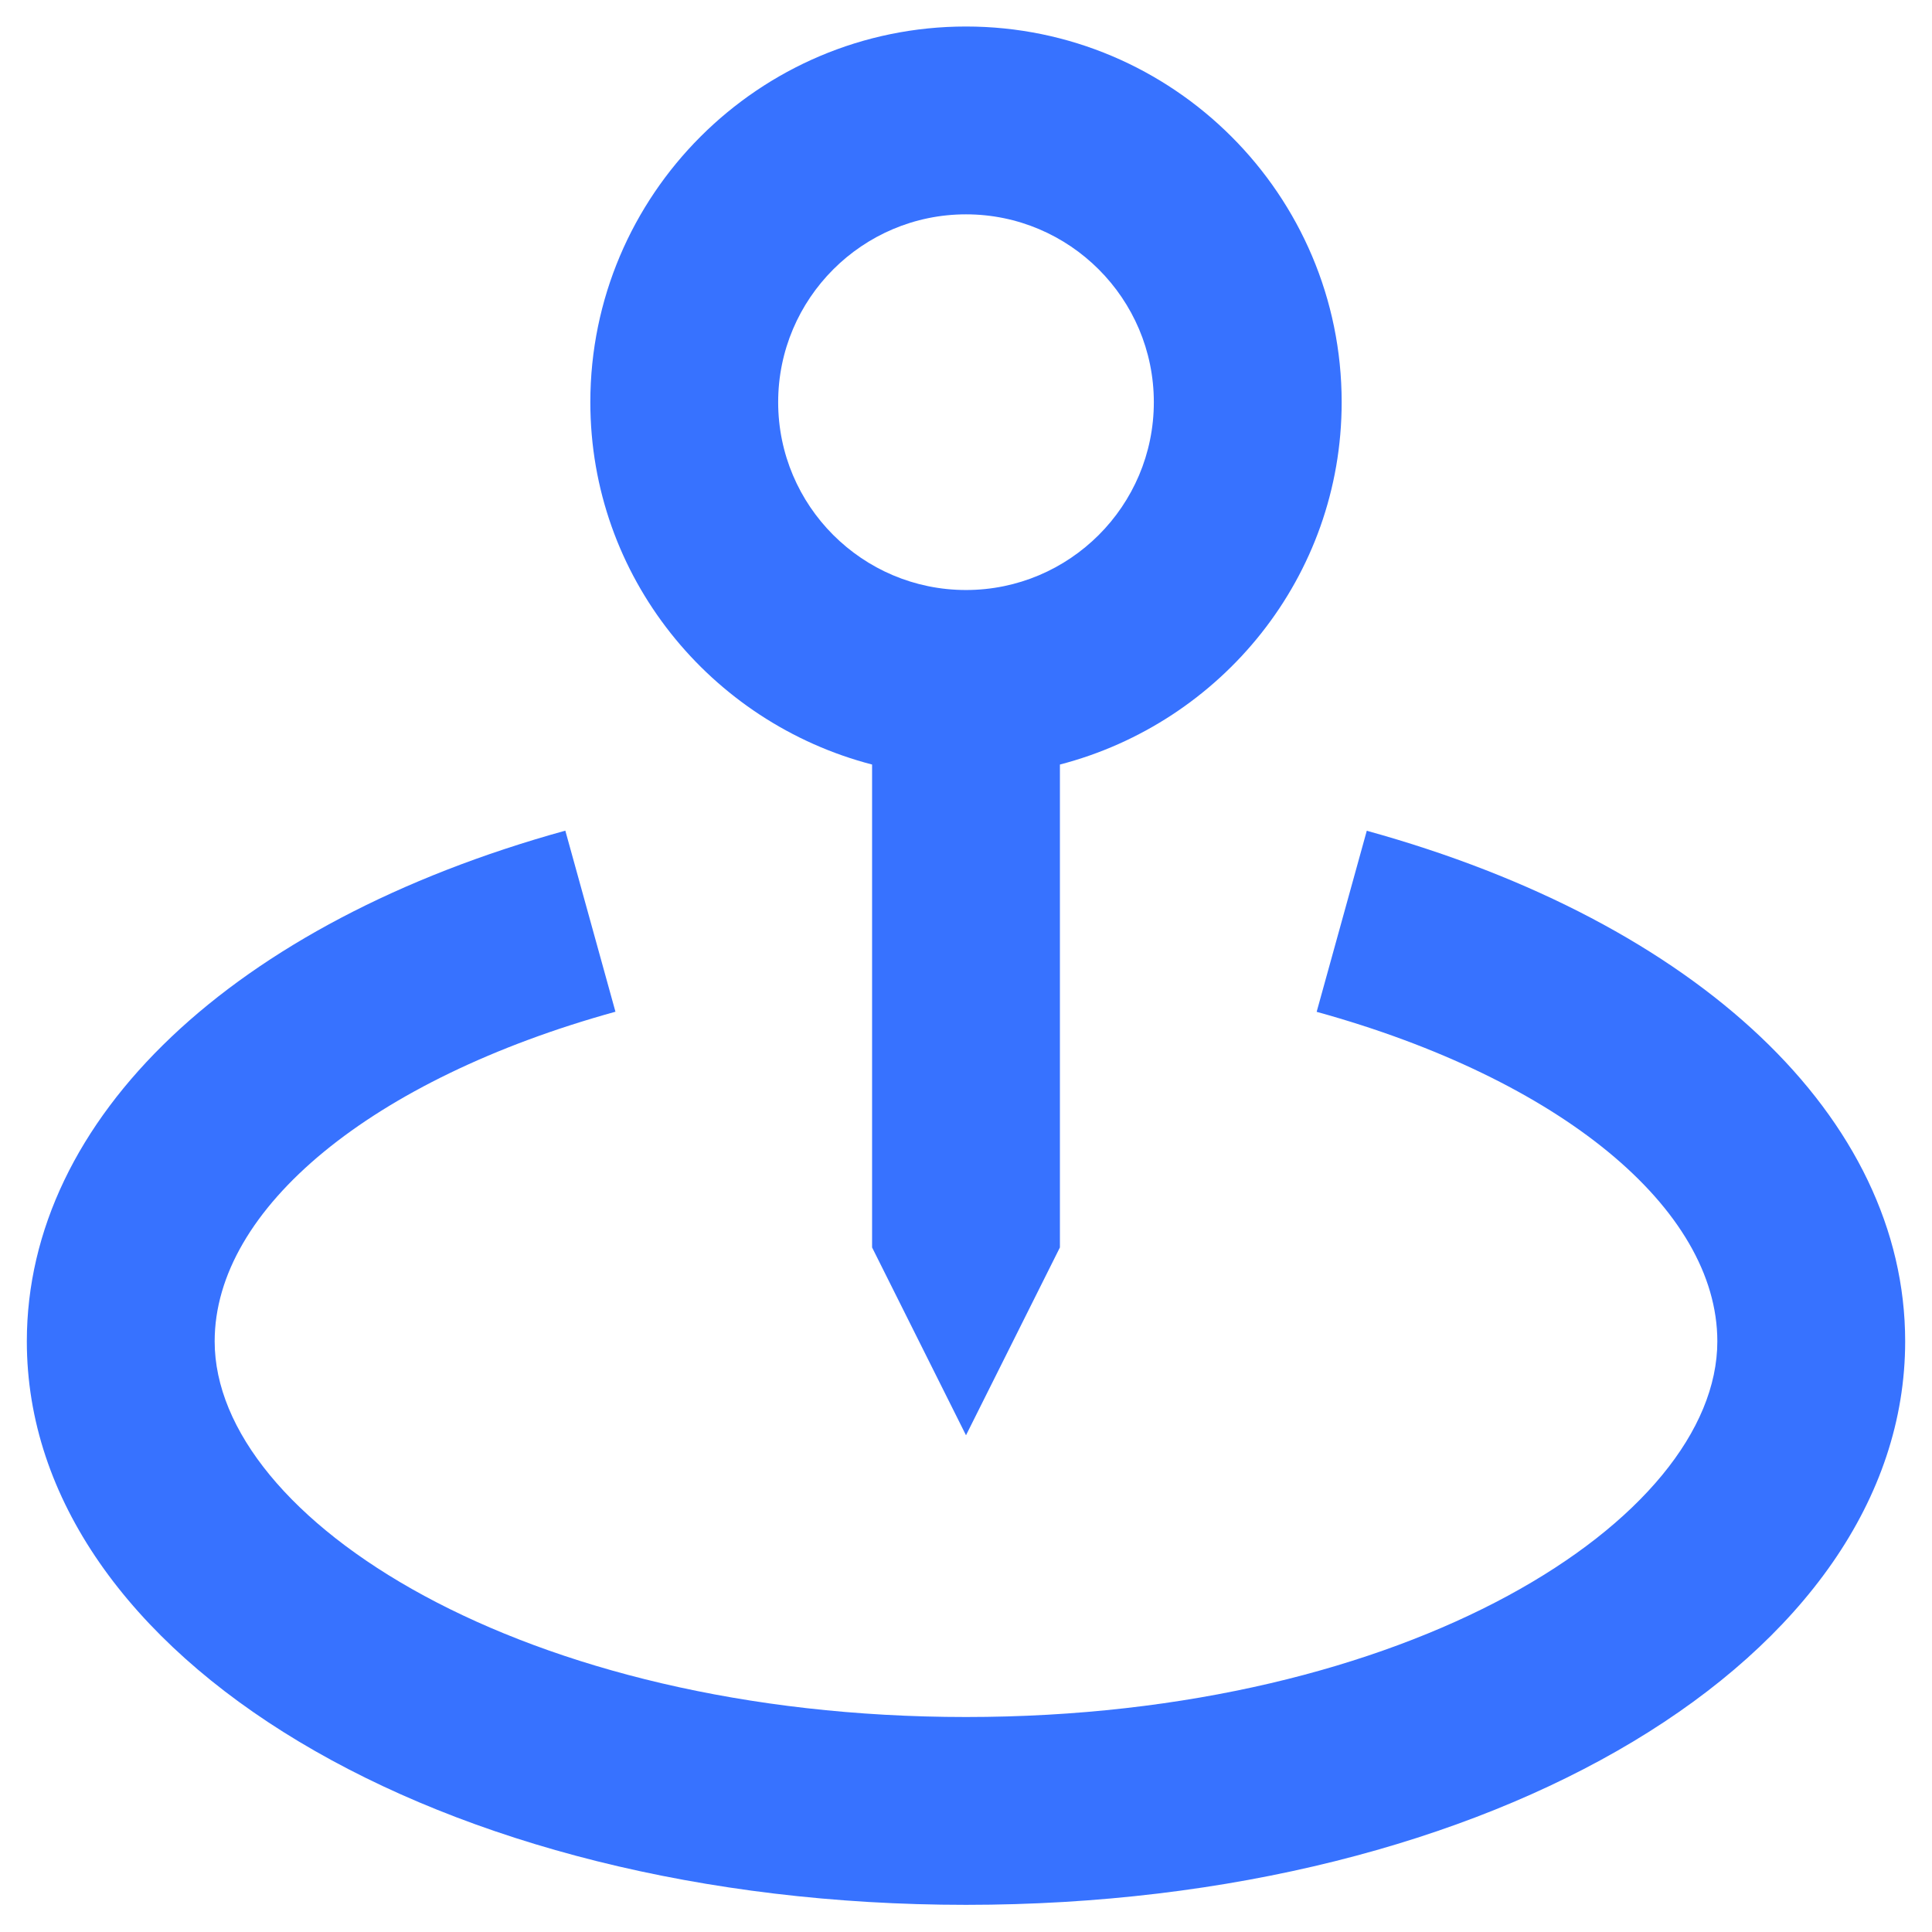
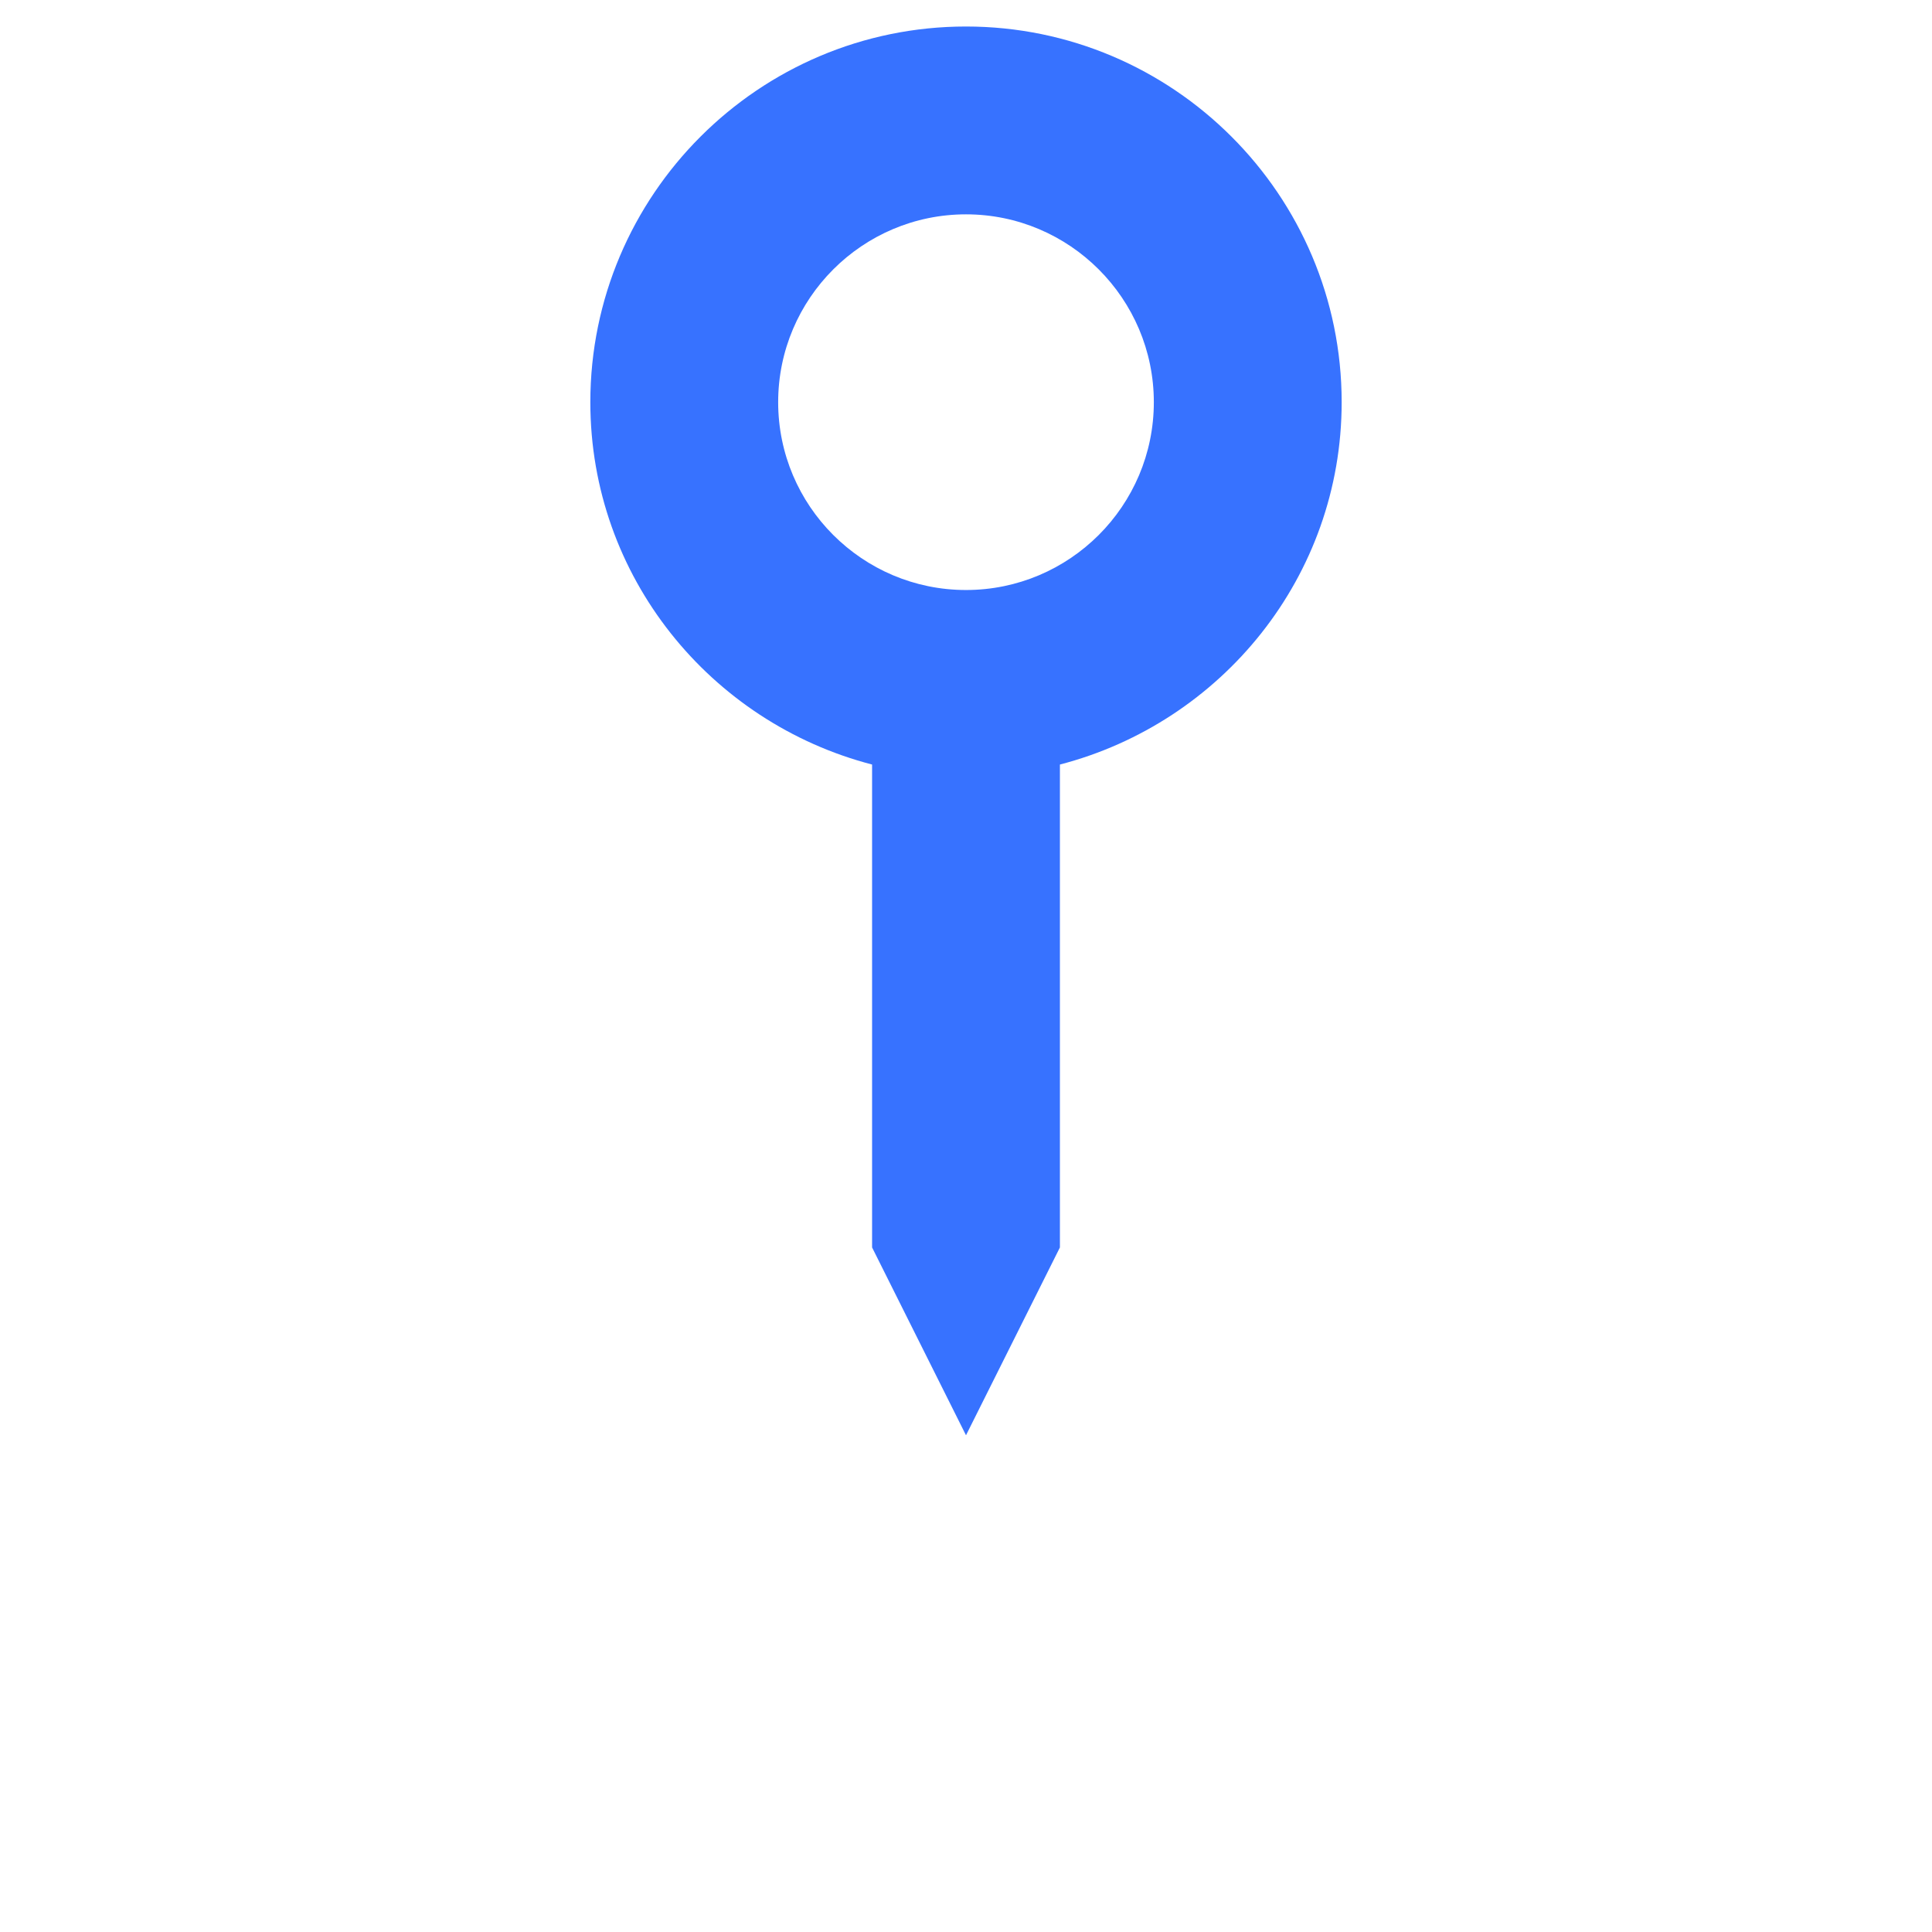
<svg xmlns="http://www.w3.org/2000/svg" width="18" height="18" viewBox="0 0 18 18" fill="none">
  <path d="M9 13.372L9.875 11.622V7.123C11.381 6.732 12.5 5.373 12.5 3.747C12.5 1.817 10.93 0.247 9 0.247C7.07 0.247 5.5 1.817 5.5 3.747C5.5 5.373 6.619 6.732 8.125 7.123V11.622L9 13.372ZM7.25 3.747C7.25 2.782 8.035 1.997 9 1.997C9.965 1.997 10.75 2.782 10.75 3.747C10.75 4.713 9.965 5.497 9 5.497C8.035 5.497 7.25 4.713 7.25 3.747Z" fill="#3772FF" />
-   <path d="M12.734 7.74L12.267 9.427C14.534 10.053 16 11.258 16 12.497C16 14.153 13.126 15.997 9 15.997C4.874 15.997 2 14.153 2 12.497C2 11.258 3.466 10.053 5.734 9.426L5.267 7.739C2.172 8.595 0.25 10.418 0.25 12.497C0.25 15.441 4.094 17.747 9 17.747C13.906 17.747 17.75 15.441 17.75 12.497C17.75 10.418 15.828 8.595 12.734 7.74Z" fill="#3772FF" />
</svg>